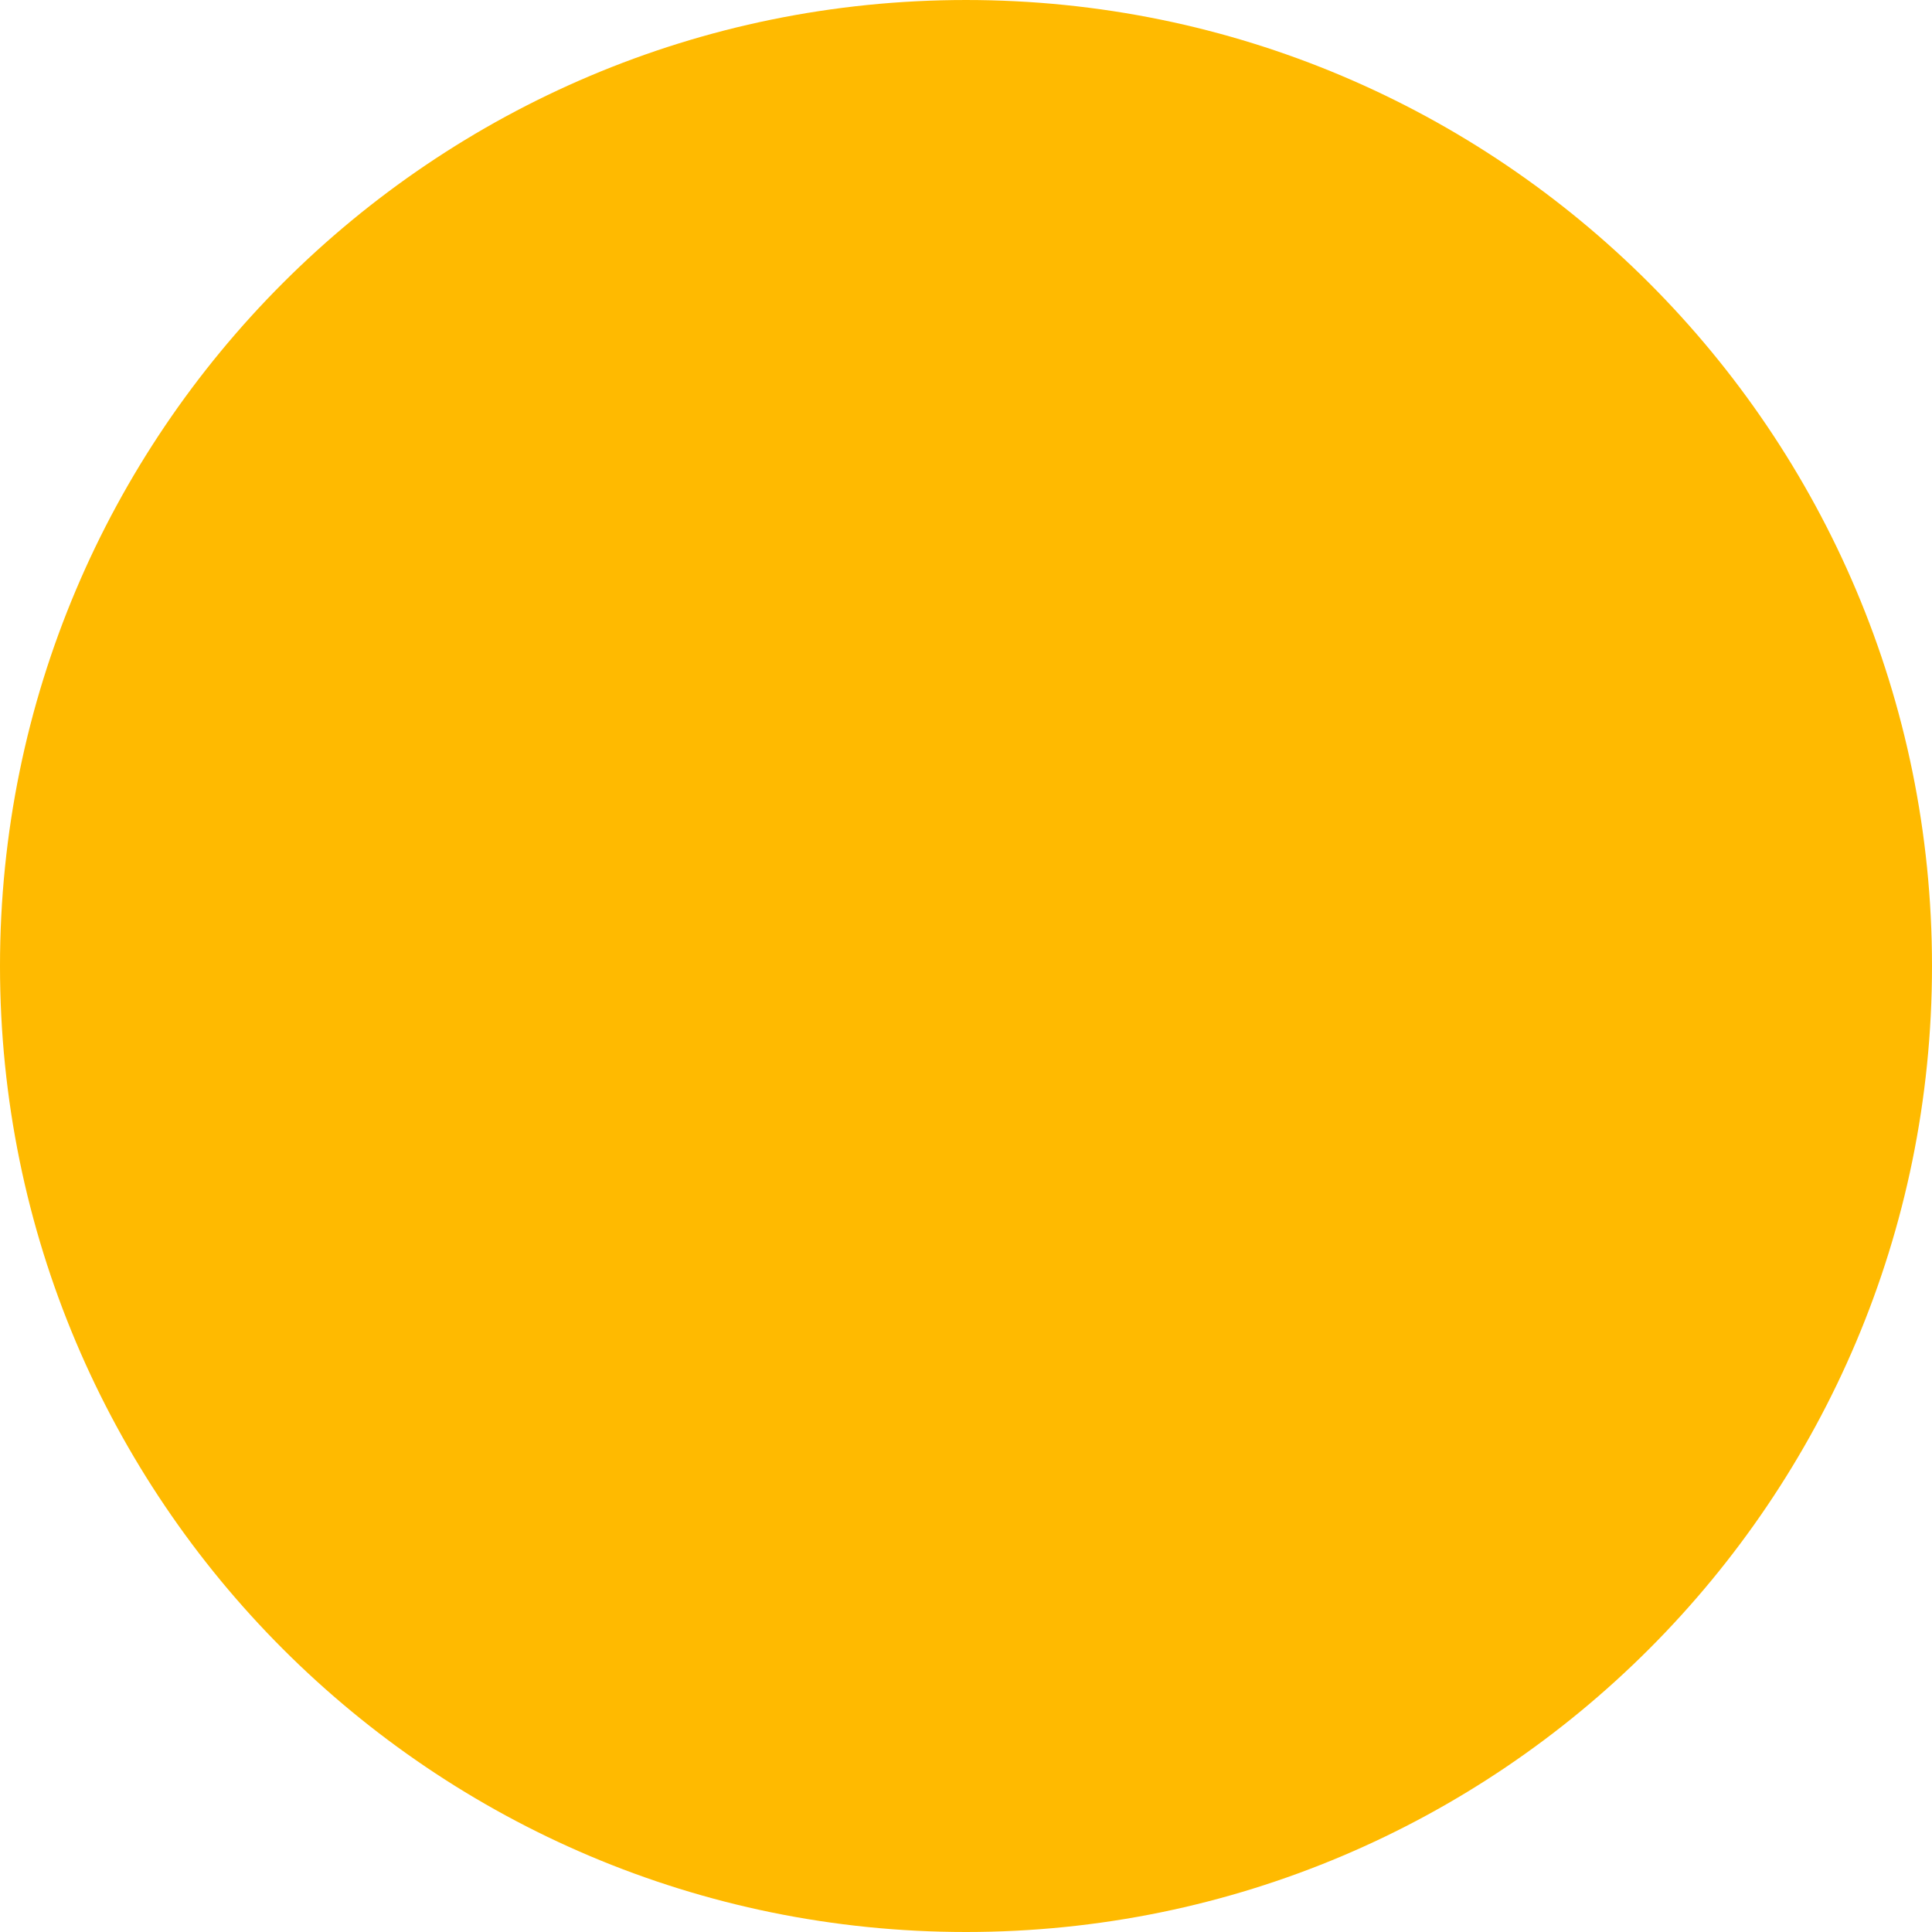
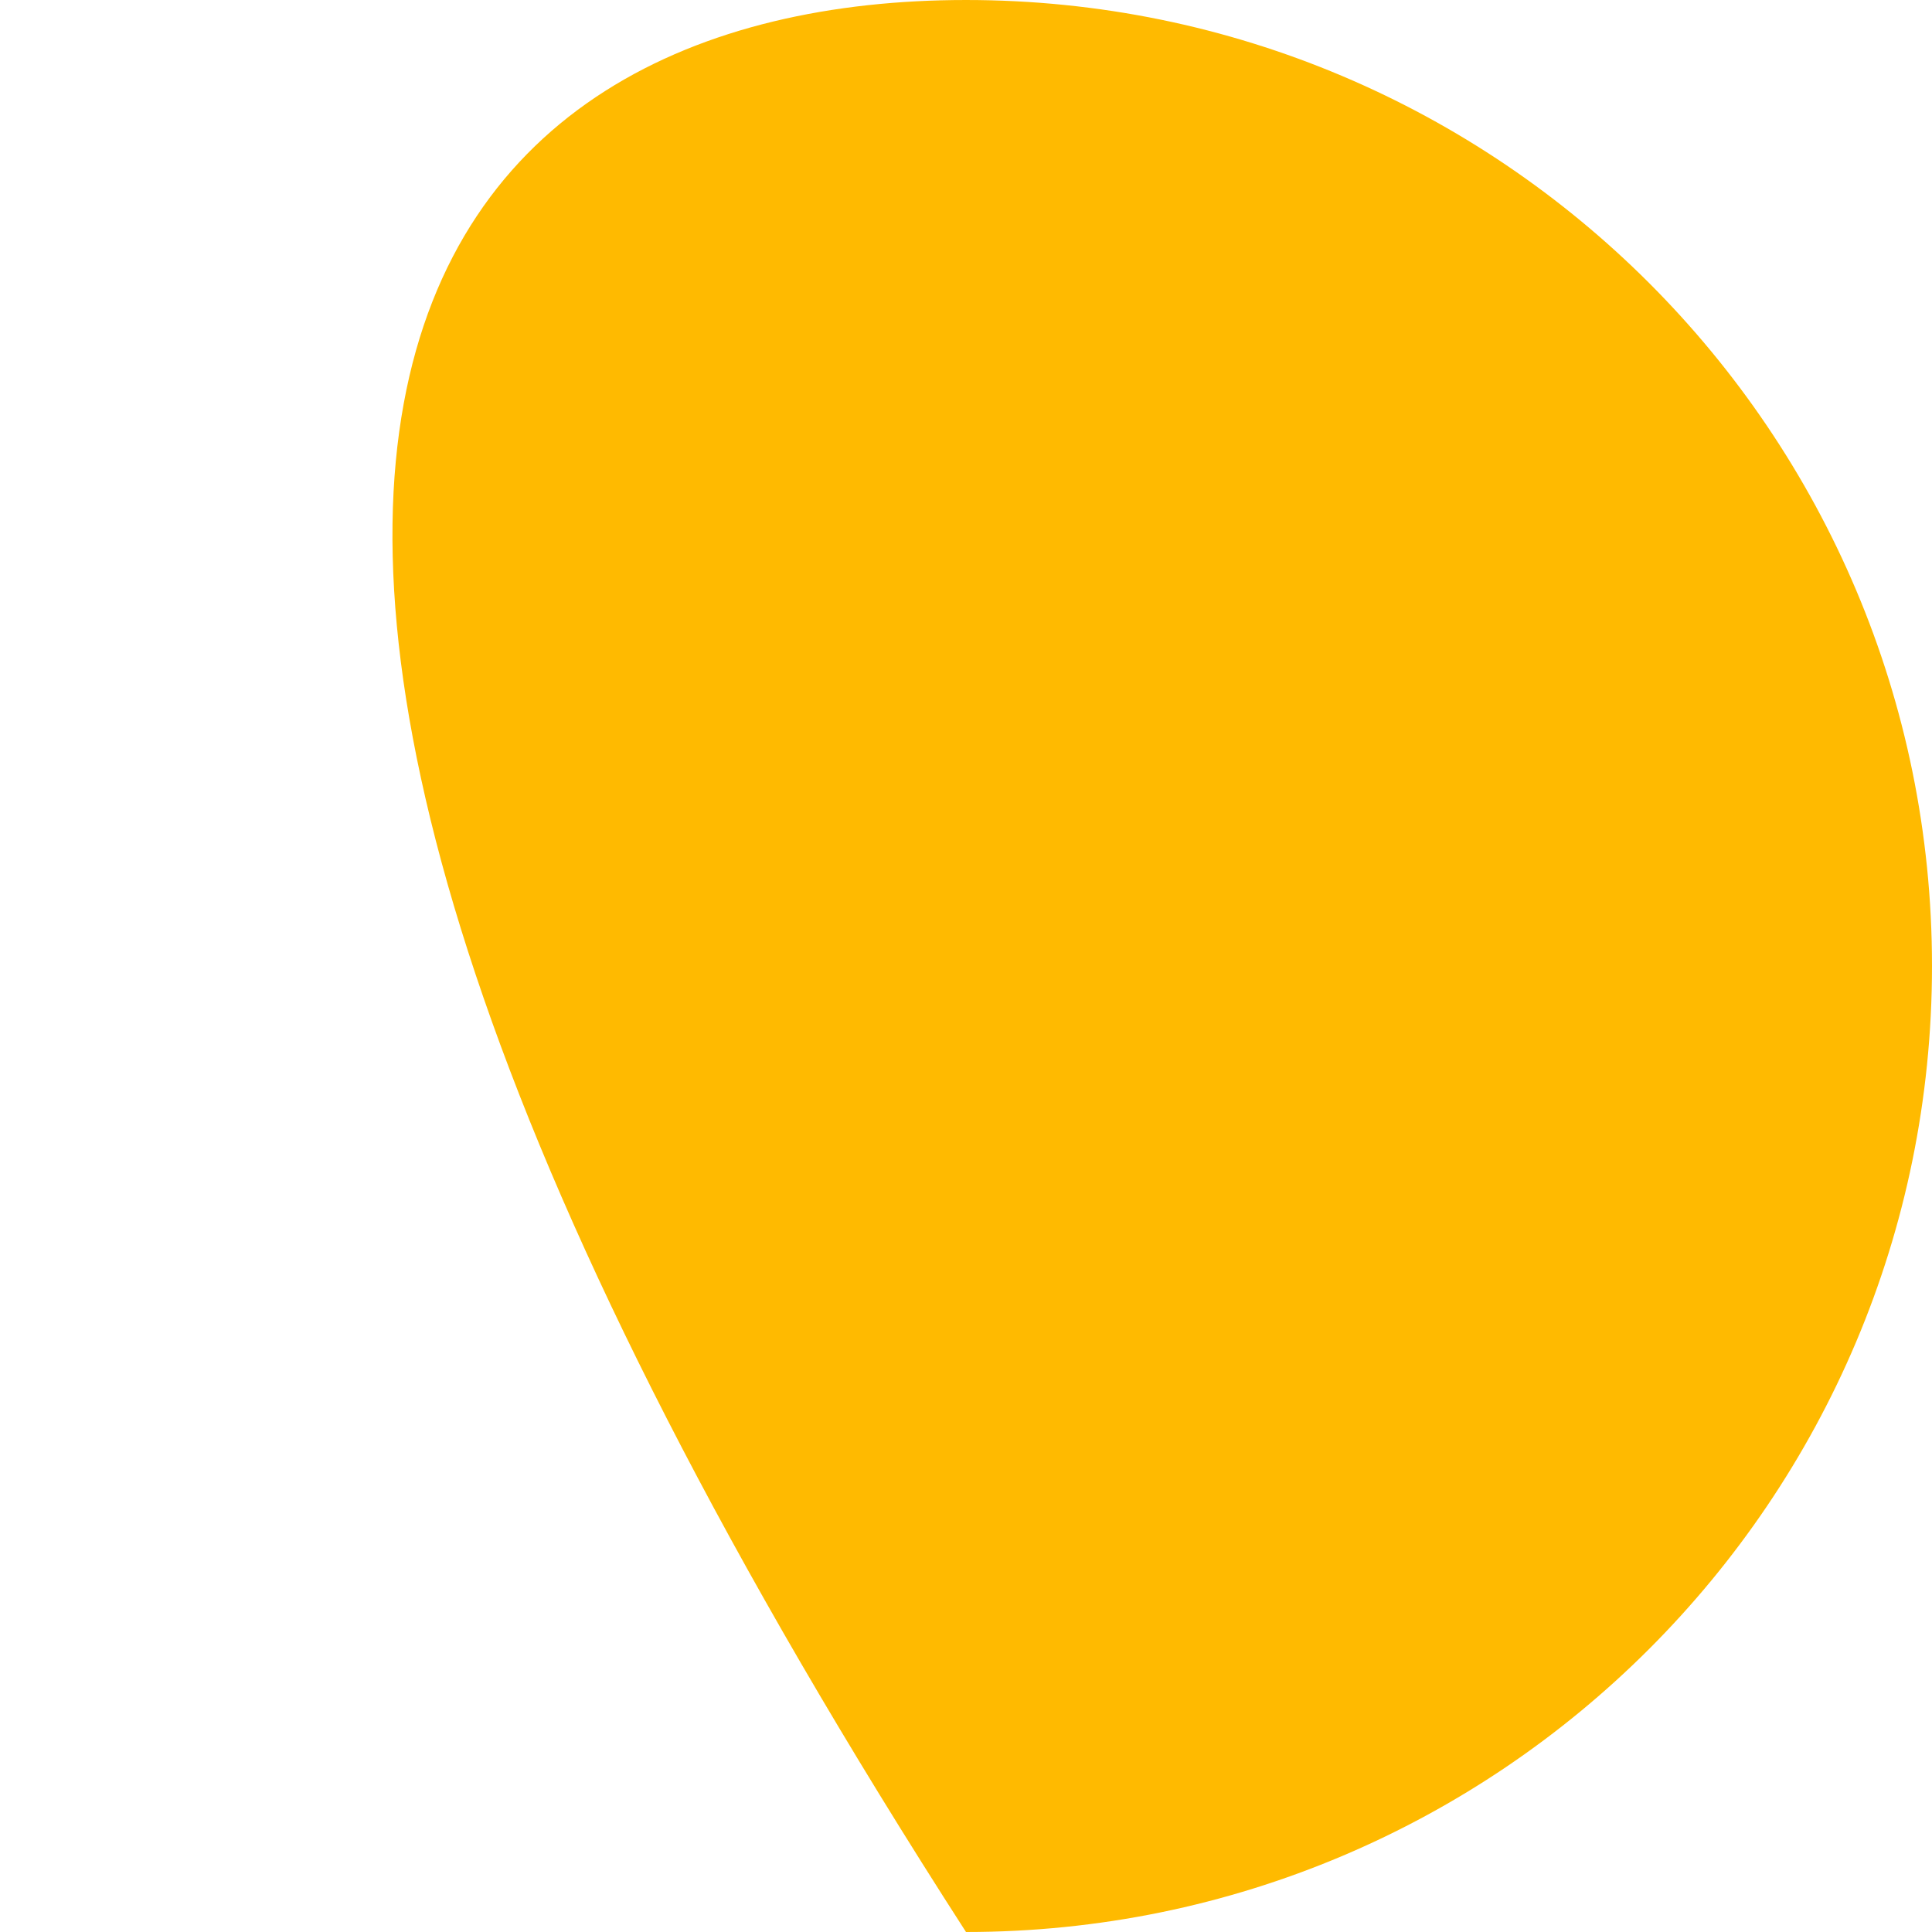
<svg xmlns="http://www.w3.org/2000/svg" width="16" height="16" viewBox="0 0 16 16" fill="none">
-   <path d="M16 8C16 12.418 12.418 16 8 16C3.582 16 0 12.418 0 8C0 3.582 3.582 2.59871e-05 8 2.59871e-05C12.418 2.59871e-05 16 3.582 16 8Z" fill="#FFBA00" />
+   <path d="M16 8C16 12.418 12.418 16 8 16C0 3.582 3.582 2.59871e-05 8 2.59871e-05C12.418 2.59871e-05 16 3.582 16 8Z" fill="#FFBA00" />
</svg>